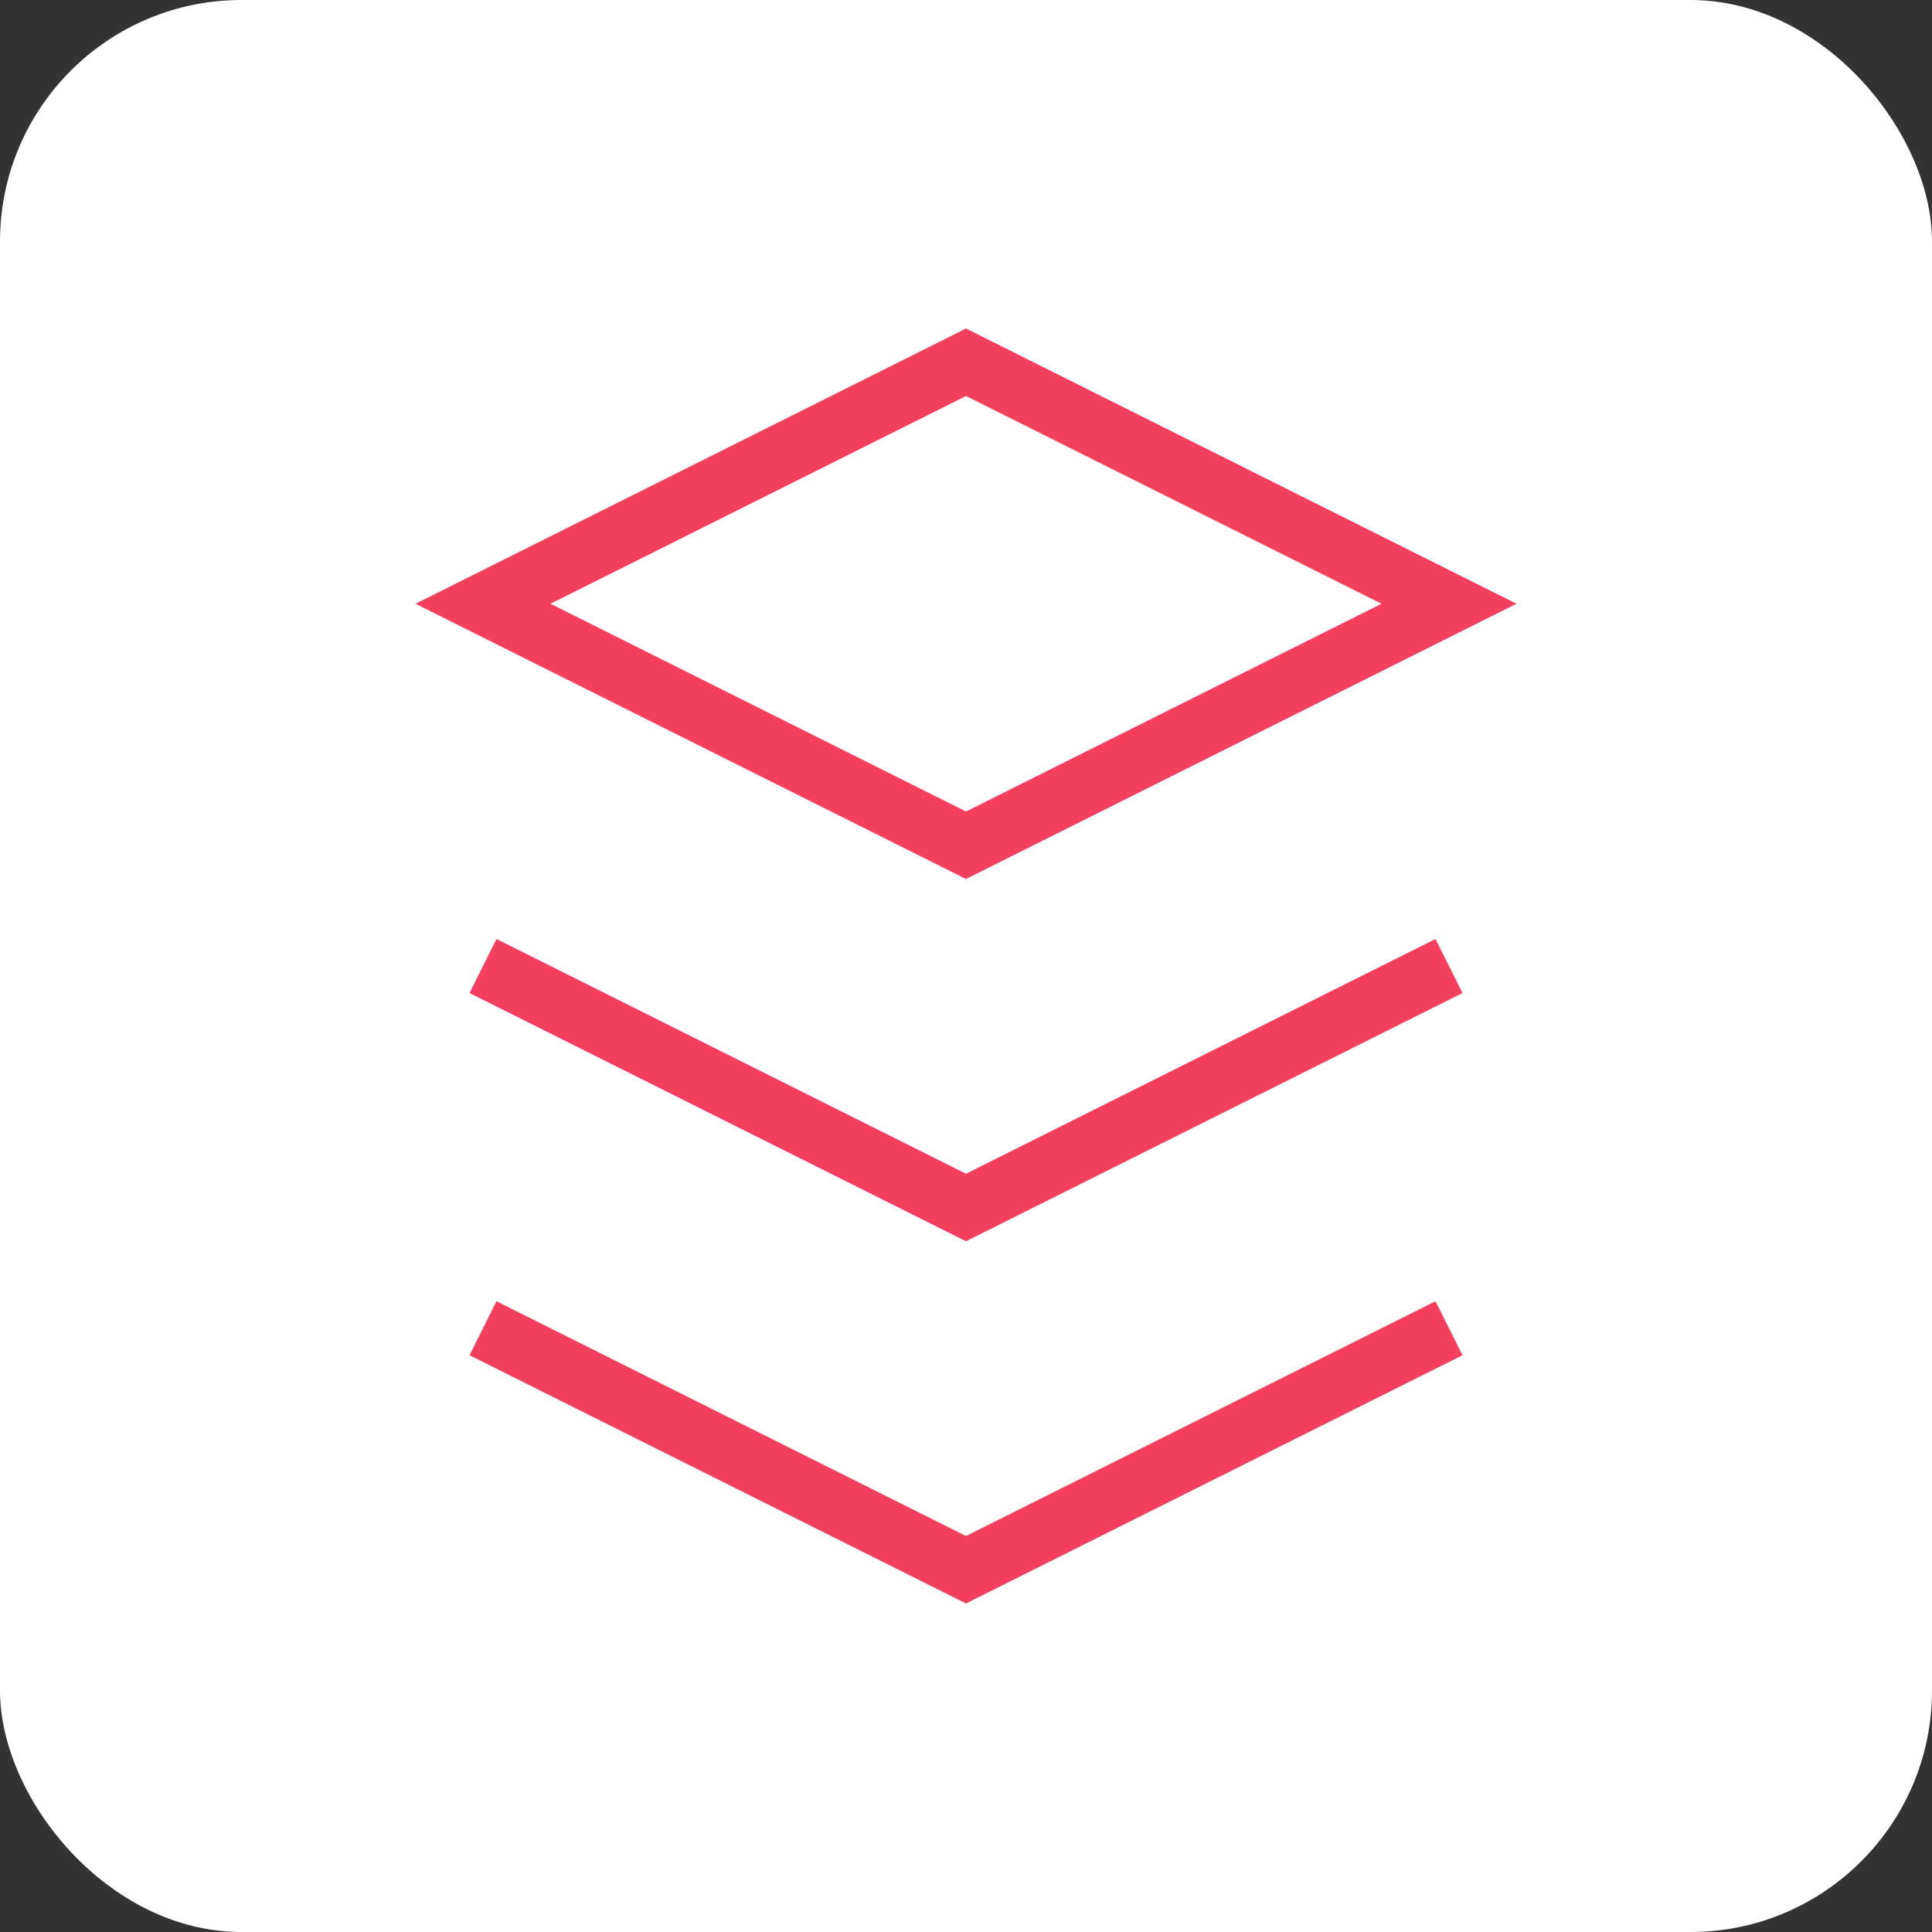
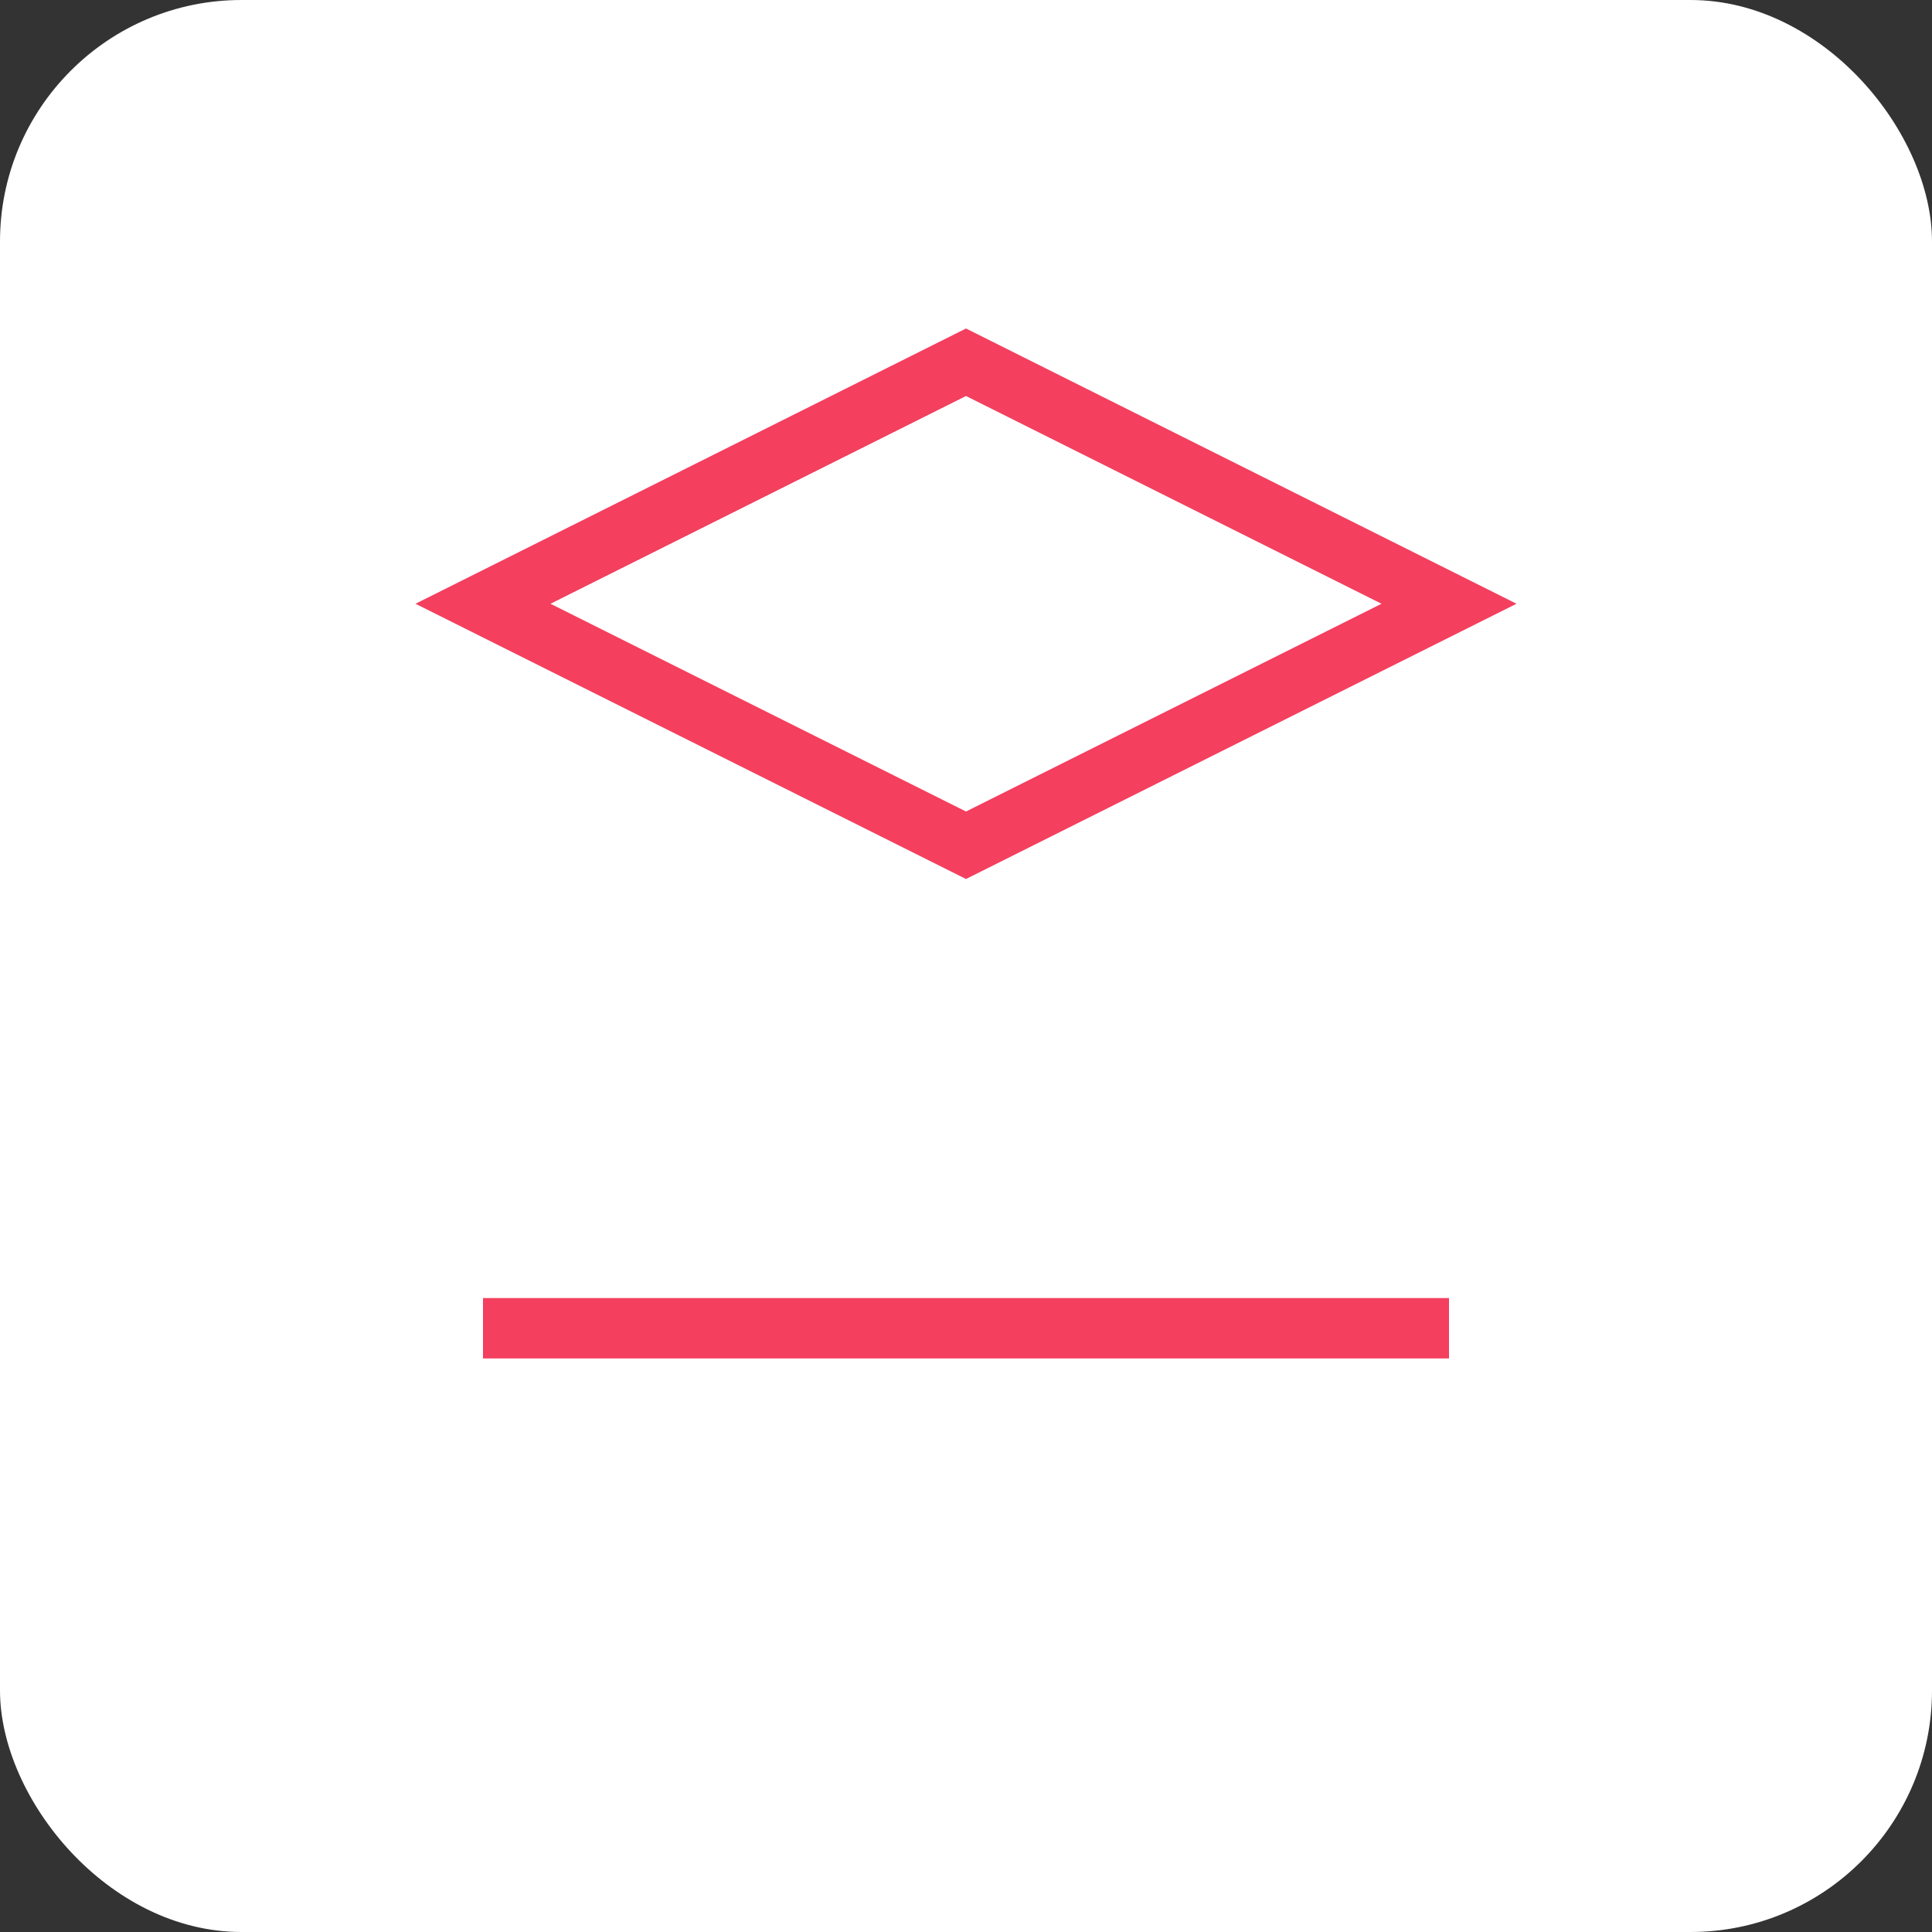
<svg xmlns="http://www.w3.org/2000/svg" width="32" height="32" viewBox="0 0 32 32" fill="none">
  <rect x="0" y="0" width="32" height="32" fill="#333333" stroke="none" />
  <rect width="32" height="32" rx="4" fill="white" />
  <path d="M16 6L8 10L16 14L24 10L16 6Z" stroke="#f43f5e" strokeWidth="2" strokeLinecap="round" strokeLinejoin="round" />
-   <path d="M8 22L16 26L24 22" stroke="#f43f5e" strokeWidth="2" strokeLinecap="round" strokeLinejoin="round" />
-   <path d="M8 16L16 20L24 16" stroke="#f43f5e" strokeWidth="2" strokeLinecap="round" strokeLinejoin="round" />
+   <path d="M8 22L24 22" stroke="#f43f5e" strokeWidth="2" strokeLinecap="round" strokeLinejoin="round" />
</svg>